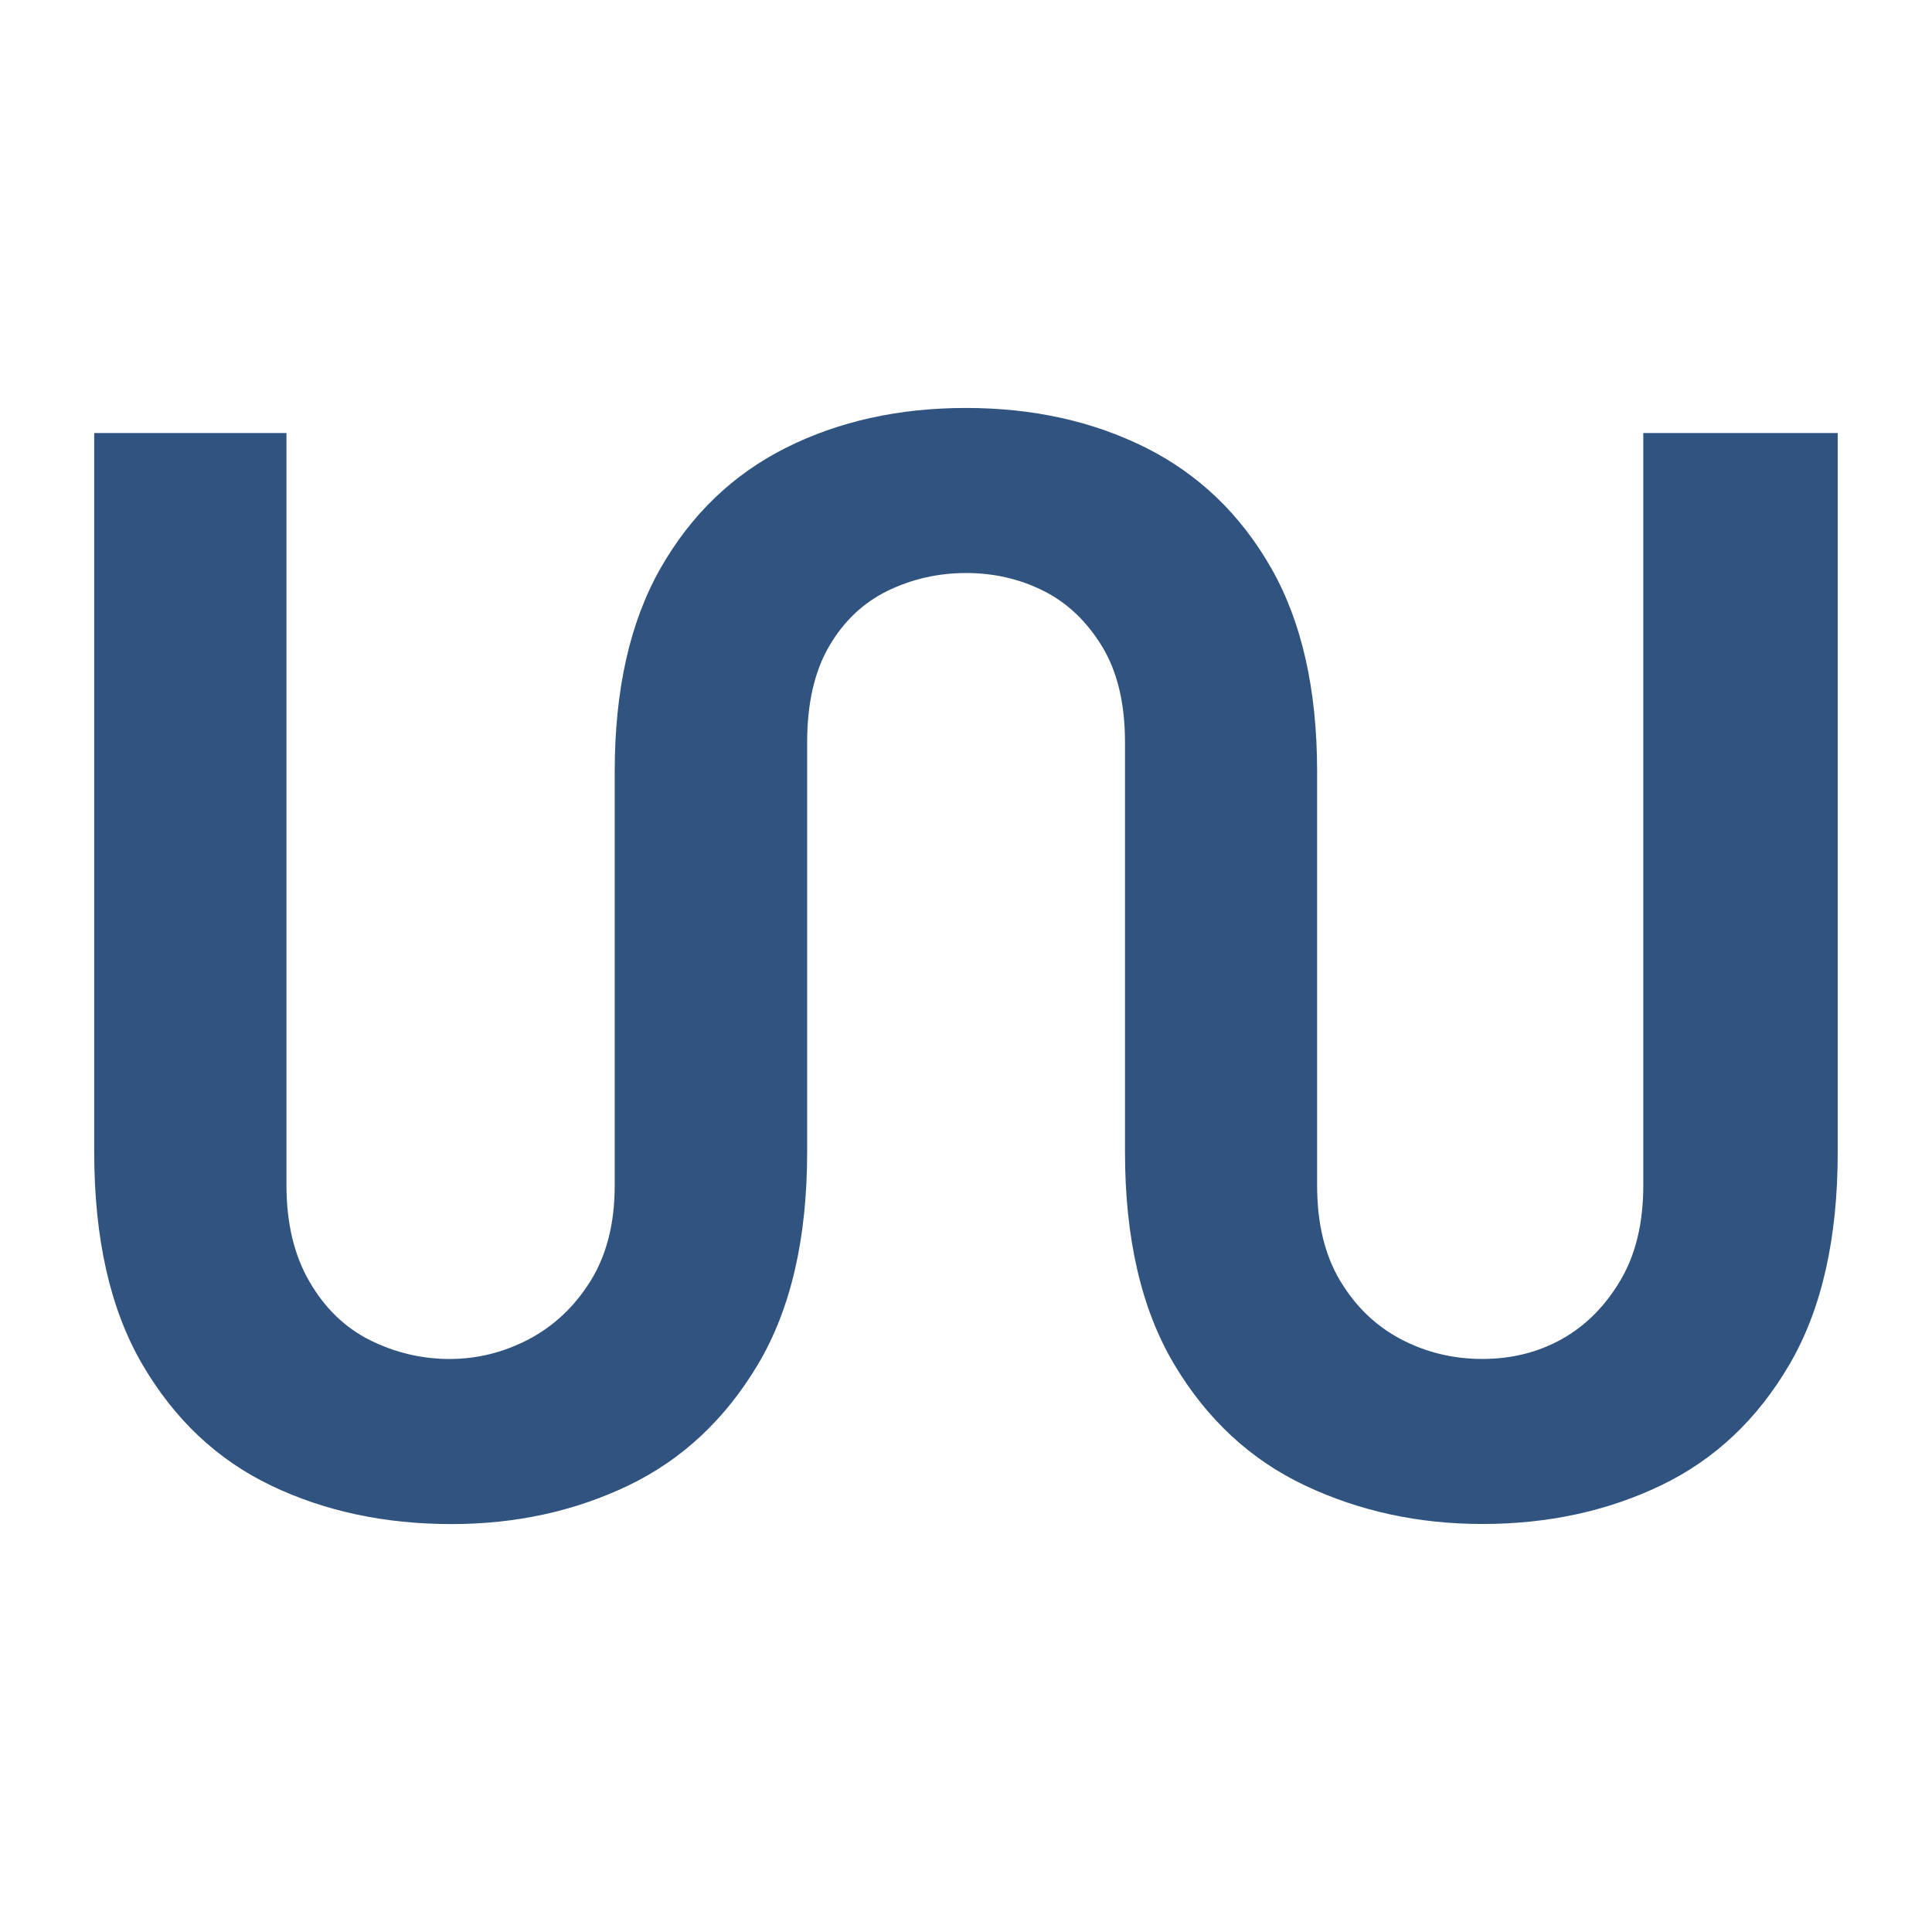
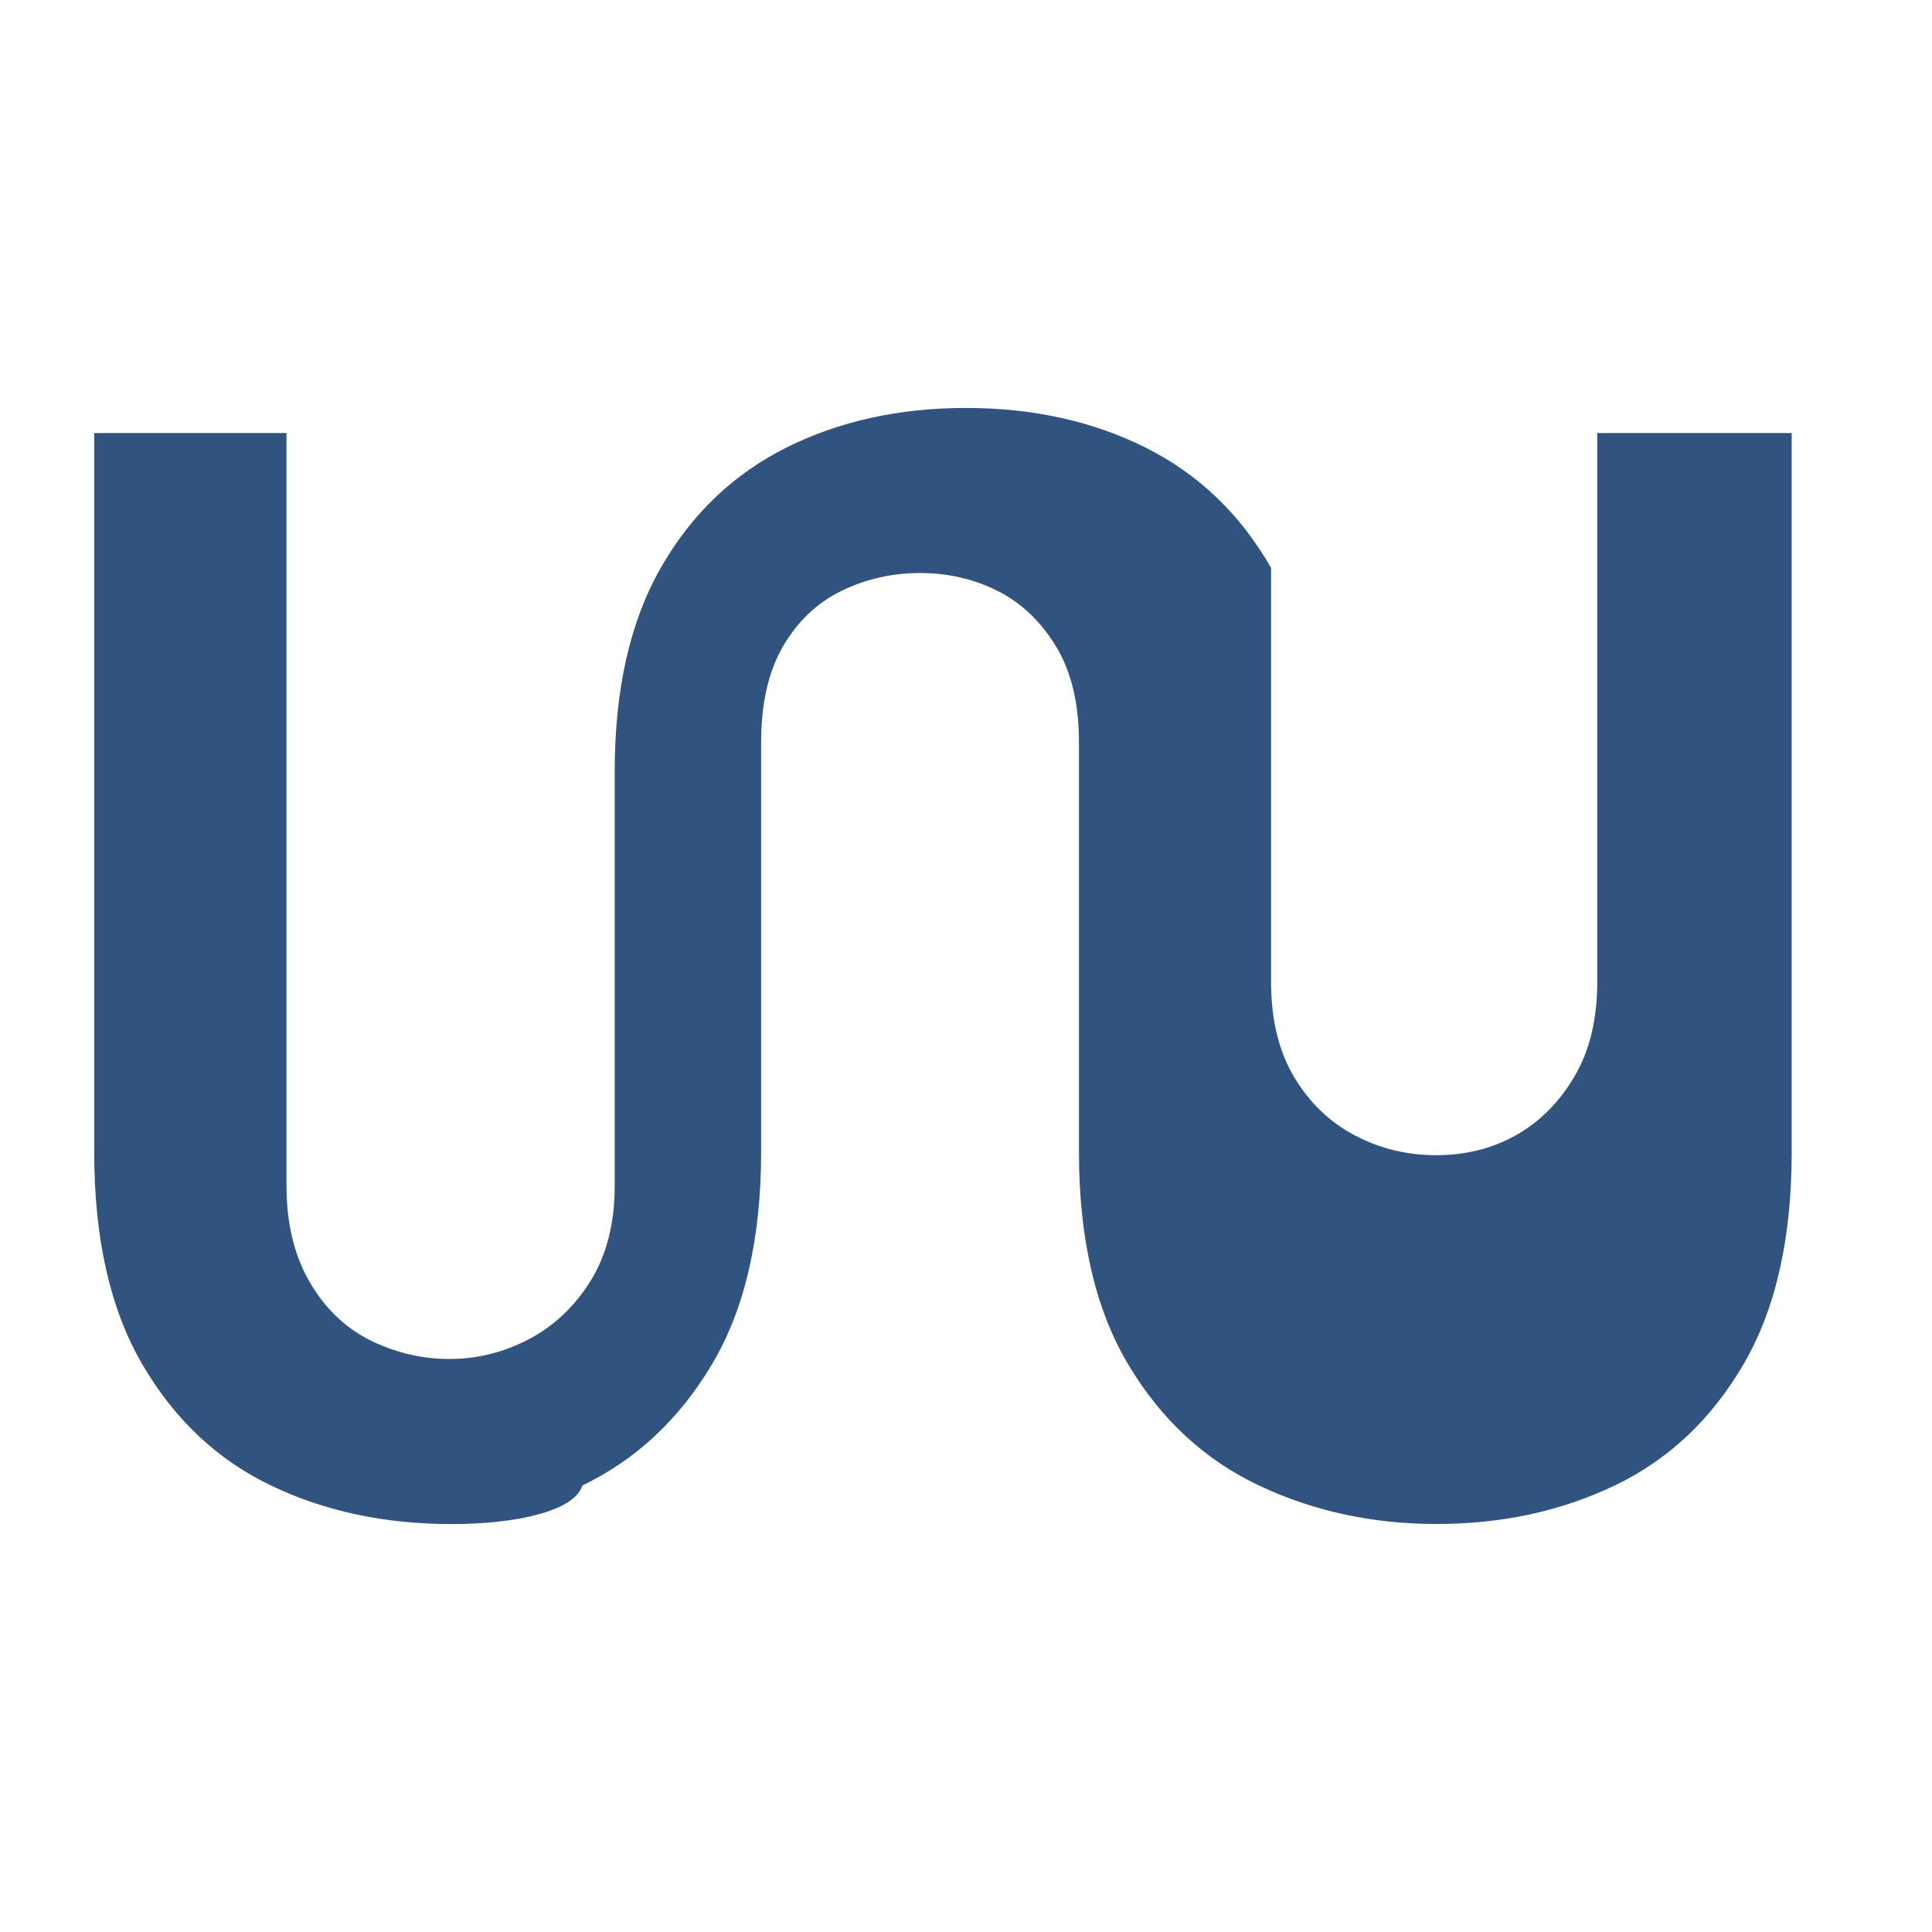
<svg xmlns="http://www.w3.org/2000/svg" version="1.1" id="Layer_1" x="0px" y="0px" width="64px" height="64px" viewBox="0 0 64 64" enable-background="new 0 0 64 64" xml:space="preserve">
-   <path fill="#30547F" d="M14.96,50.487c-2.217,0-4.213-0.427-5.988-1.28c-1.777-0.852-3.196-2.19-4.26-4.016  c-1.063-1.823-1.591-4.166-1.591-7.025V14.344H9.49v24.927c0,1.247,0.253,2.31,0.762,3.186c0.508,0.879,1.178,1.524,2.011,1.941  c0.829,0.41,1.708,0.62,2.631,0.62c0.922,0,1.799-0.221,2.632-0.658c0.829-0.439,1.513-1.083,2.043-1.938  c0.528-0.855,0.794-1.902,0.794-3.151V25.562c0-2.722,0.509-4.973,1.525-6.75c1.015-1.777,2.401-3.103,4.155-3.982  c1.753-0.877,3.738-1.316,5.956-1.316c2.217,0,4.201,0.439,5.956,1.316c1.75,0.878,3.136,2.205,4.151,3.982  c1.016,1.777,1.525,4.028,1.525,6.75v13.71c0,1.247,0.251,2.295,0.76,3.15c0.511,0.855,1.18,1.5,2.012,1.938  c0.829,0.438,1.731,0.657,2.7,0.657c0.971,0,1.847-0.219,2.633-0.657c0.782-0.438,1.43-1.082,1.938-1.938  c0.508-0.855,0.762-1.903,0.762-3.15V14.344h6.441v23.819c0,2.86-0.529,5.203-1.593,7.026c-1.062,1.824-2.484,3.163-4.259,4.015  c-1.778,0.854-3.75,1.28-5.919,1.28c-2.125,0-4.085-0.427-5.886-1.28c-1.8-0.852-3.241-2.19-4.327-4.015  c-1.084-1.823-1.626-4.166-1.626-7.026V24.592c0-1.292-0.255-2.354-0.764-3.186c-0.51-0.831-1.152-1.441-1.94-1.835  c-0.782-0.392-1.638-0.589-2.559-0.589c-0.927,0-1.793,0.198-2.599,0.589c-0.808,0.394-1.453,1.004-1.938,1.835  c-0.485,0.83-0.729,1.895-0.729,3.186v13.573c0,2.862-0.543,5.203-1.627,7.028c-1.085,1.823-2.517,3.161-4.295,4.016  C19.034,50.061,17.084,50.487,14.96,50.487z" />
+   <path fill="#30547F" d="M14.96,50.487c-2.217,0-4.213-0.427-5.988-1.28c-1.777-0.852-3.196-2.19-4.26-4.016  c-1.063-1.823-1.591-4.166-1.591-7.025V14.344H9.49v24.927c0,1.247,0.253,2.31,0.762,3.186c0.508,0.879,1.178,1.524,2.011,1.941  c0.829,0.41,1.708,0.62,2.631,0.62c0.922,0,1.799-0.221,2.632-0.658c0.829-0.439,1.513-1.083,2.043-1.938  c0.528-0.855,0.794-1.902,0.794-3.151V25.562c0-2.722,0.509-4.973,1.525-6.75c1.015-1.777,2.401-3.103,4.155-3.982  c1.753-0.877,3.738-1.316,5.956-1.316c2.217,0,4.201,0.439,5.956,1.316c1.75,0.878,3.136,2.205,4.151,3.982  v13.71c0,1.247,0.251,2.295,0.76,3.15c0.511,0.855,1.18,1.5,2.012,1.938  c0.829,0.438,1.731,0.657,2.7,0.657c0.971,0,1.847-0.219,2.633-0.657c0.782-0.438,1.43-1.082,1.938-1.938  c0.508-0.855,0.762-1.903,0.762-3.15V14.344h6.441v23.819c0,2.86-0.529,5.203-1.593,7.026c-1.062,1.824-2.484,3.163-4.259,4.015  c-1.778,0.854-3.75,1.28-5.919,1.28c-2.125,0-4.085-0.427-5.886-1.28c-1.8-0.852-3.241-2.19-4.327-4.015  c-1.084-1.823-1.626-4.166-1.626-7.026V24.592c0-1.292-0.255-2.354-0.764-3.186c-0.51-0.831-1.152-1.441-1.94-1.835  c-0.782-0.392-1.638-0.589-2.559-0.589c-0.927,0-1.793,0.198-2.599,0.589c-0.808,0.394-1.453,1.004-1.938,1.835  c-0.485,0.83-0.729,1.895-0.729,3.186v13.573c0,2.862-0.543,5.203-1.627,7.028c-1.085,1.823-2.517,3.161-4.295,4.016  C19.034,50.061,17.084,50.487,14.96,50.487z" />
</svg>